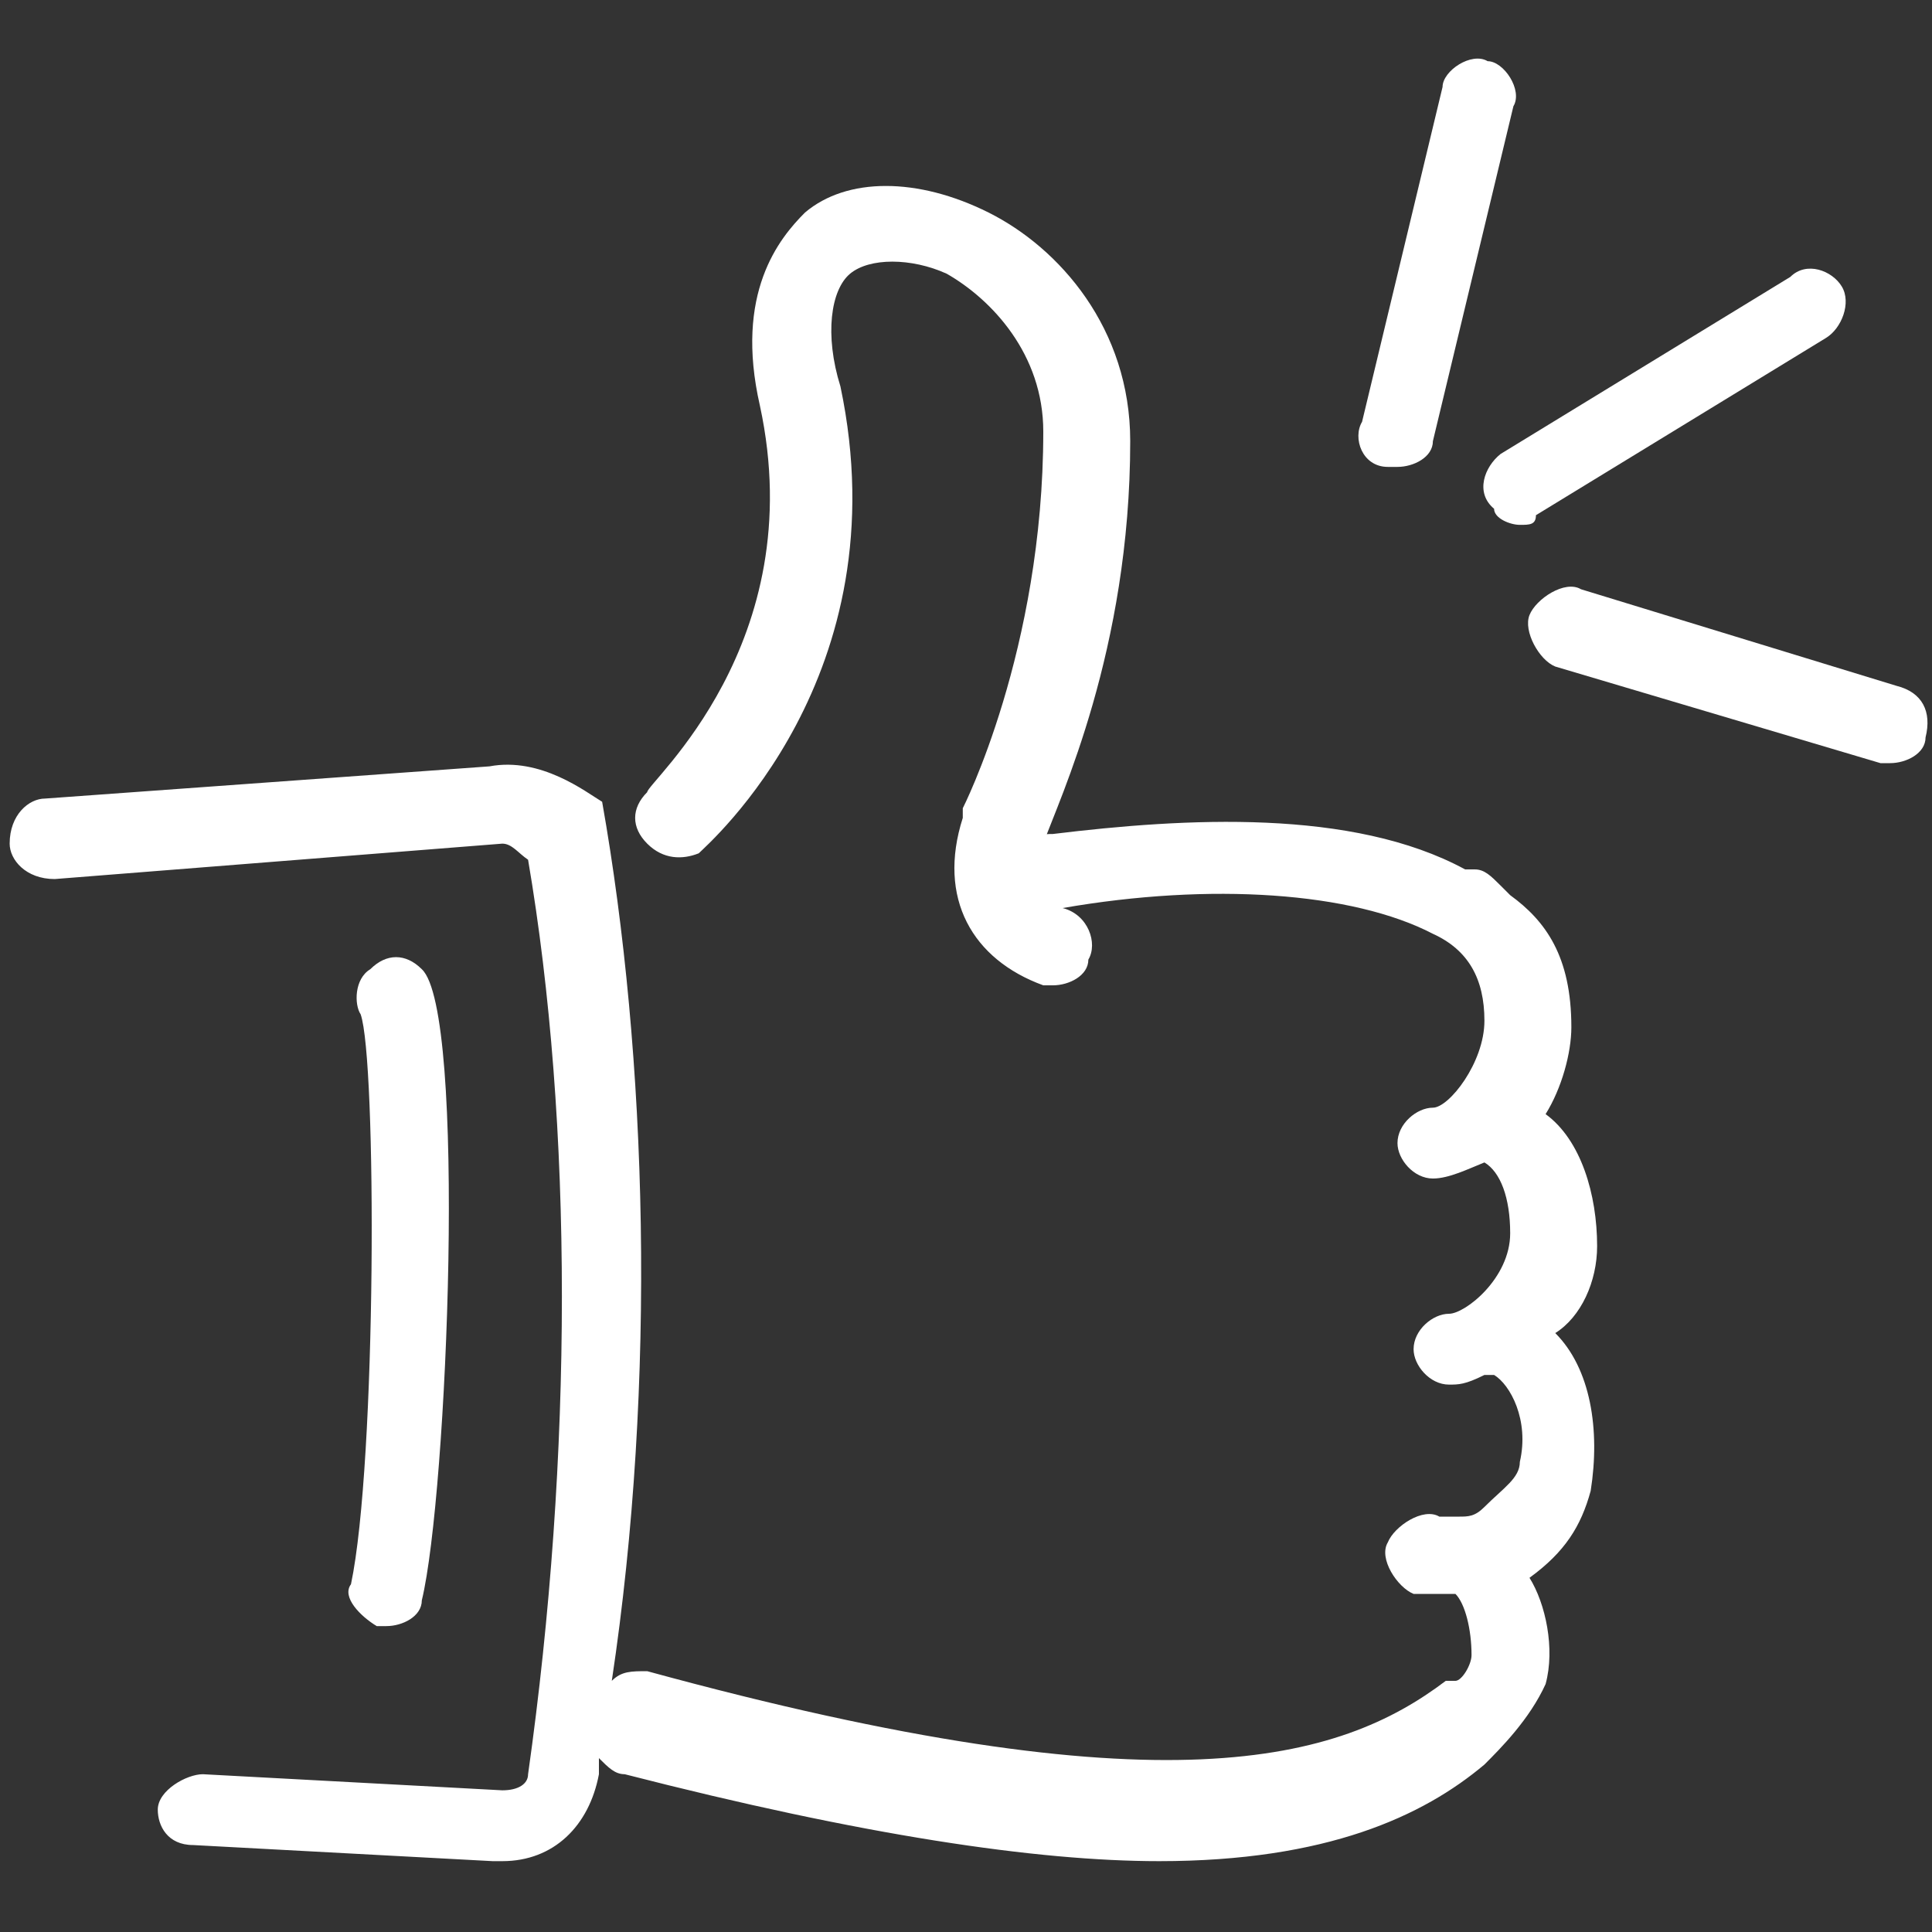
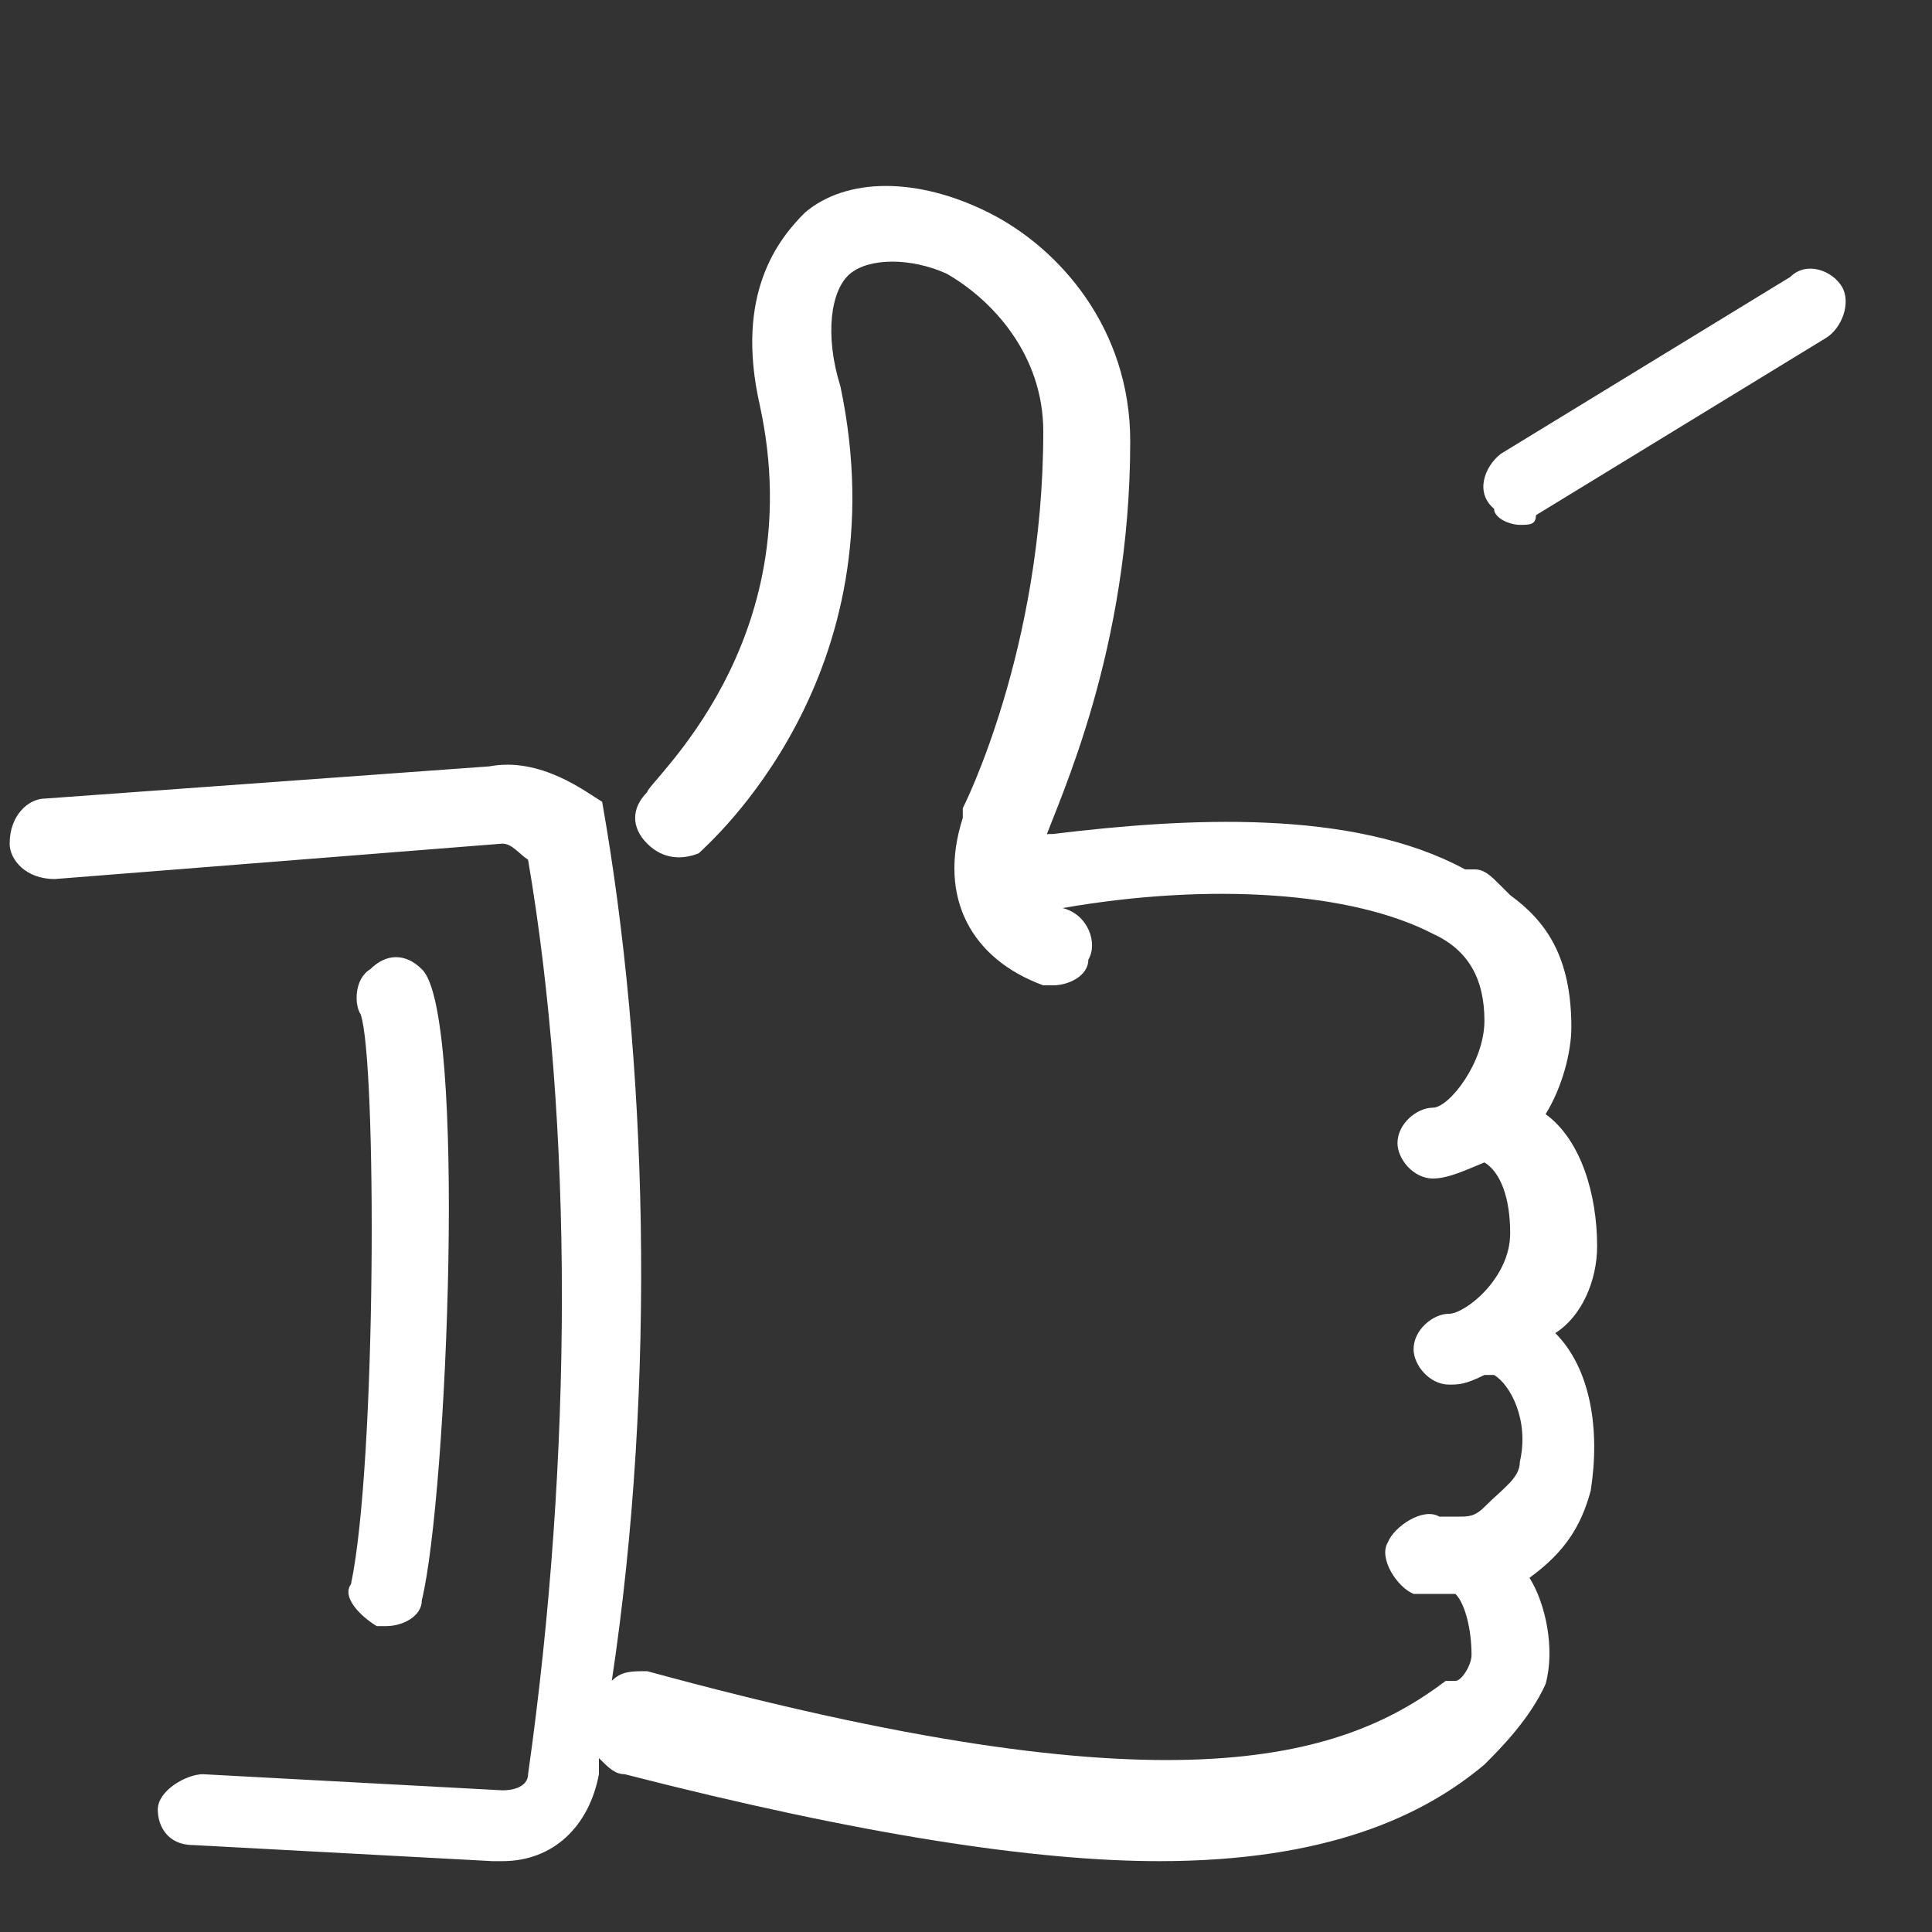
<svg xmlns="http://www.w3.org/2000/svg" version="1.1" id="Layer_1" x="0px" y="0px" viewBox="0 0 60 60" style="enable-background:new 0 0 60 60;" xml:space="preserve">
  <rect x="0" y="0" width="60" height="60" fill="#333333" stroke="none" />
  <style type="text/css">
	.st0{fill:white;}
</style>
  <g>
-     <path class="st0" d="M43.1,14.5h0.3c0.5,0,1.1-0.3,1.1-0.8l2.5-10.4c0.3-0.5-0.3-1.4-0.8-1.4c-0.5-0.3-1.4,0.3-1.4,0.8l-2.5,10.4   C42,13.6,42.3,14.5,43.1,14.5L43.1,14.5z" />
    <path class="st0" d="M46.4,15.8c0,0.3,0.5,0.5,0.8,0.5c0.3,0,0.5,0,0.5-0.3l9-5.5c0.5-0.3,0.8-1.1,0.5-1.6   c-0.3-0.5-1.1-0.8-1.6-0.3l-9,5.5C46.1,14.5,45.8,15.3,46.4,15.8z" />
-     <path class="st0" d="M58.9,21.3l-9.8-3c-0.5-0.3-1.4,0.3-1.6,0.8s0.3,1.4,0.8,1.6l10.1,3h0.3c0.5,0,1.1-0.3,1.1-0.8   C60,22.1,59.7,21.5,58.9,21.3L58.9,21.3z" />
    <path class="st0" d="M49.6,38.7c0-1.6-0.5-3.3-1.6-4.1c0.5-0.8,0.8-1.9,0.8-2.7c0-2.2-0.8-3.3-1.9-4.1c0,0,0,0-0.3-0.3   c-0.3-0.3-0.5-0.5-0.8-0.5l0,0c0,0,0,0-0.3,0c-3.5-1.9-8.7-1.6-12.8-1.1c-0.3,0-0.3,0-0.3,0.3c0.5-1.4,2.7-6,2.7-12.5   c0-3.5-2.2-6-4.4-7.1c-2.2-1.1-4.4-1.1-5.7,0c-0.8,0.8-2.2,2.5-1.4,6c1.6,7.4-3.5,11.7-3.5,12c-0.5,0.5-0.5,1.1,0,1.6   c0.5,0.5,1.1,0.5,1.6,0.3c0.3-0.3,6.3-5.5,4.4-14.5c-0.5-1.6-0.3-3,0.3-3.5s1.9-0.5,3,0c1.4,0.8,3,2.5,3,4.9   c0,6.8-2.5,11.7-2.5,11.7v0.3c-0.8,2.5,0.3,4.4,2.5,5.2h0.3c0.5,0,1.1-0.3,1.1-0.8c0.3-0.5,0-1.4-0.8-1.6l0,0l0,0   c4.6-0.8,9-0.5,11.5,0.8c1.1,0.5,1.6,1.4,1.6,2.7s-1.1,2.7-1.6,2.7s-1.1,0.5-1.1,1.1c0,0.5,0.5,1.1,1.1,1.1c0.5,0,1.1-0.3,1.6-0.5   c0.5,0.3,0.8,1.1,0.8,2.2c0,1.4-1.4,2.5-1.9,2.5s-1.1,0.5-1.1,1.1c0,0.5,0.5,1.1,1.1,1.1c0.3,0,0.5,0,1.1-0.3h0.3   c0.5,0.3,1.1,1.4,0.8,2.7c0,0.5-0.5,0.8-1.1,1.4c-0.3,0.3-0.5,0.3-0.8,0.3H45c-0.3,0-0.3,0-0.3,0c-0.5-0.3-1.4,0.3-1.6,0.8   c-0.3,0.5,0.3,1.4,0.8,1.6c0.3,0,0.5,0,0.8,0c0.3,0,0.3,0,0.5,0c0.3,0.3,0.5,1.1,0.5,1.9c0,0.3-0.3,0.8-0.5,0.8l0,0c0,0,0,0-0.3,0   l0,0c-3.3,2.5-8.7,4.1-24.8-0.3c-0.5,0-0.8,0-1.1,0.3c1.4-9.3,1.1-19.4-0.3-27.3c-0.5-0.3-1.9-1.4-3.5-1.1L1.4,24.8   c-0.5,0-1.1,0.5-1.1,1.4c0,0.5,0.5,1.1,1.4,1.1l13.9-1.1c0.3,0,0.5,0.3,0.8,0.5c1.4,8.2,1.4,18.5,0,28.4c0,0.3-0.3,0.5-0.8,0.5   l-9.3-0.5c-0.5,0-1.4,0.5-1.4,1.1c0,0.5,0.3,1.1,1.1,1.1l9.3,0.5c0,0,0,0,0.3,0c1.6,0,2.7-1.1,3-2.7c0-0.3,0-0.3,0-0.5   c0.3,0.3,0.5,0.5,0.8,0.5c7.4,1.9,12.8,2.7,16.6,2.7c5.2,0,8.2-1.4,10.1-3c0.5-0.5,1.4-1.4,1.9-2.5c0.3-1.1,0-2.5-0.5-3.3   c1.1-0.8,1.6-1.6,1.9-2.7c0.3-1.9,0-3.8-1.1-4.9C49.1,40.9,49.6,39.8,49.6,38.7L49.6,38.7z" />
    <path class="st0" d="M11.7,50.5H12c0.5,0,1.1-0.3,1.1-0.8c0.8-3.3,1.4-18.3,0-19.6c-0.5-0.5-1.1-0.5-1.6,0   c-0.5,0.3-0.5,1.1-0.3,1.4c0.5,1.4,0.5,13.9-0.3,17.7C10.6,49.6,11.2,50.2,11.7,50.5L11.7,50.5z" />
  </g>
</svg>